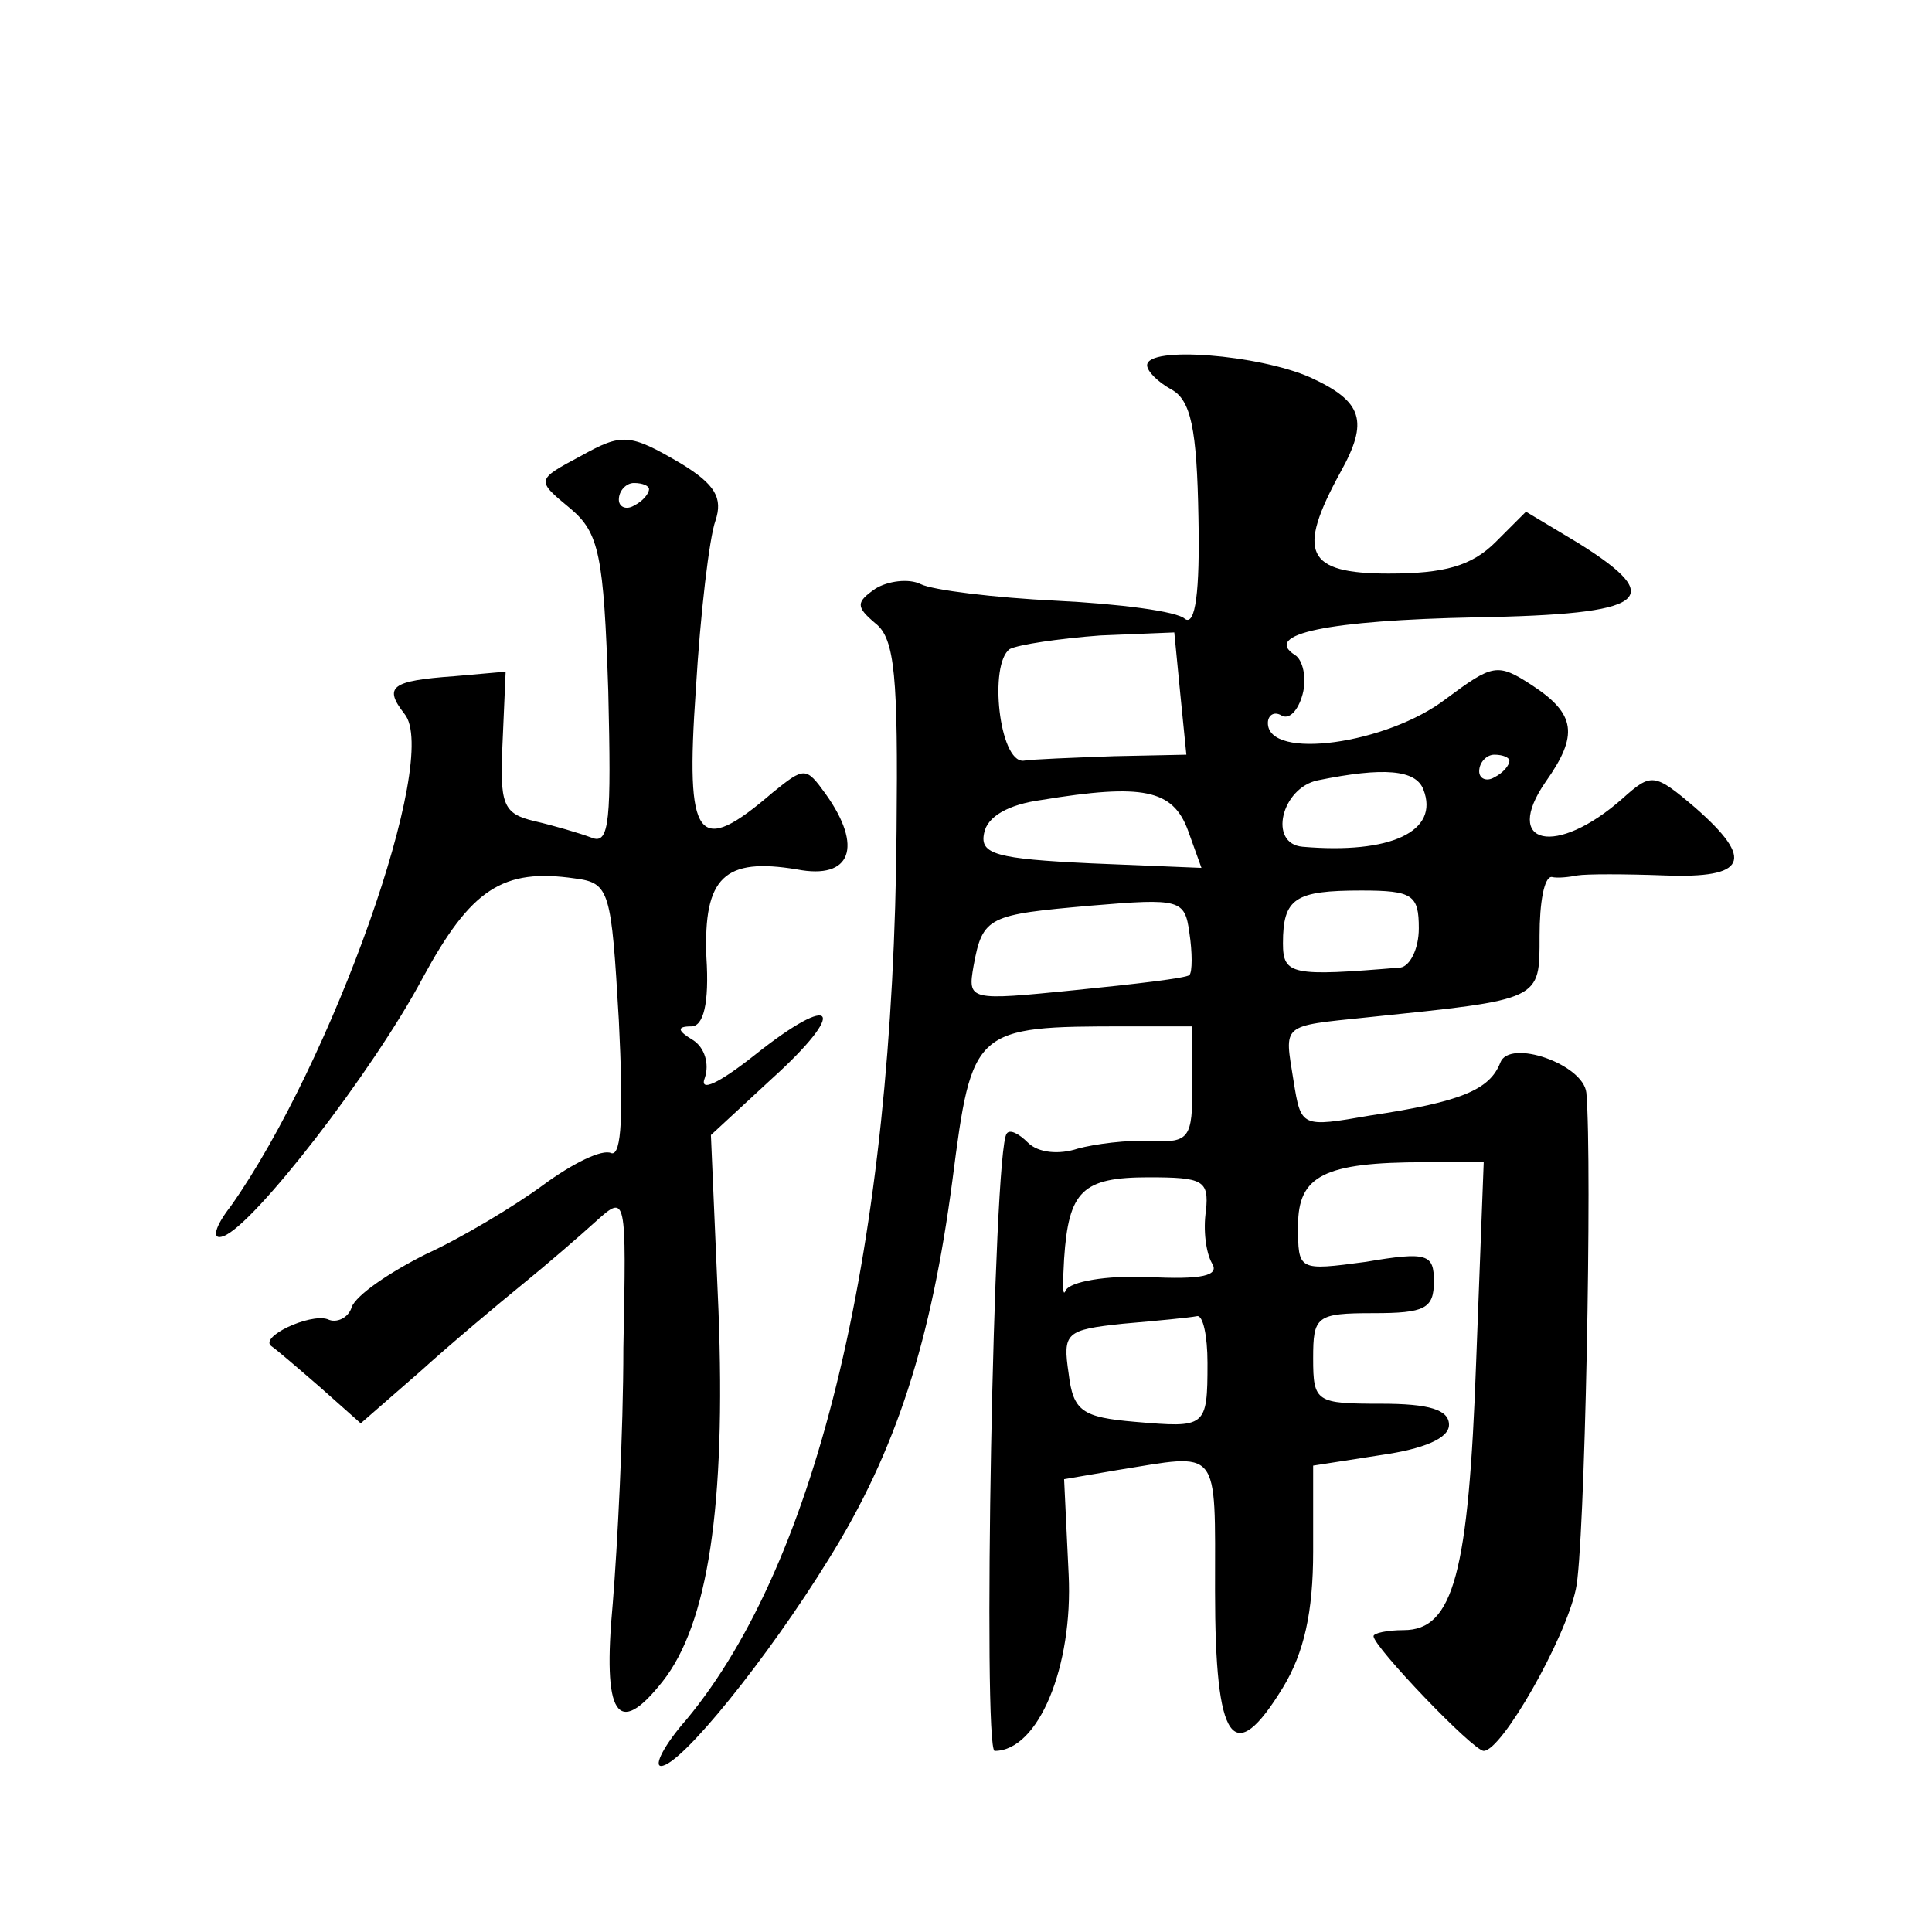
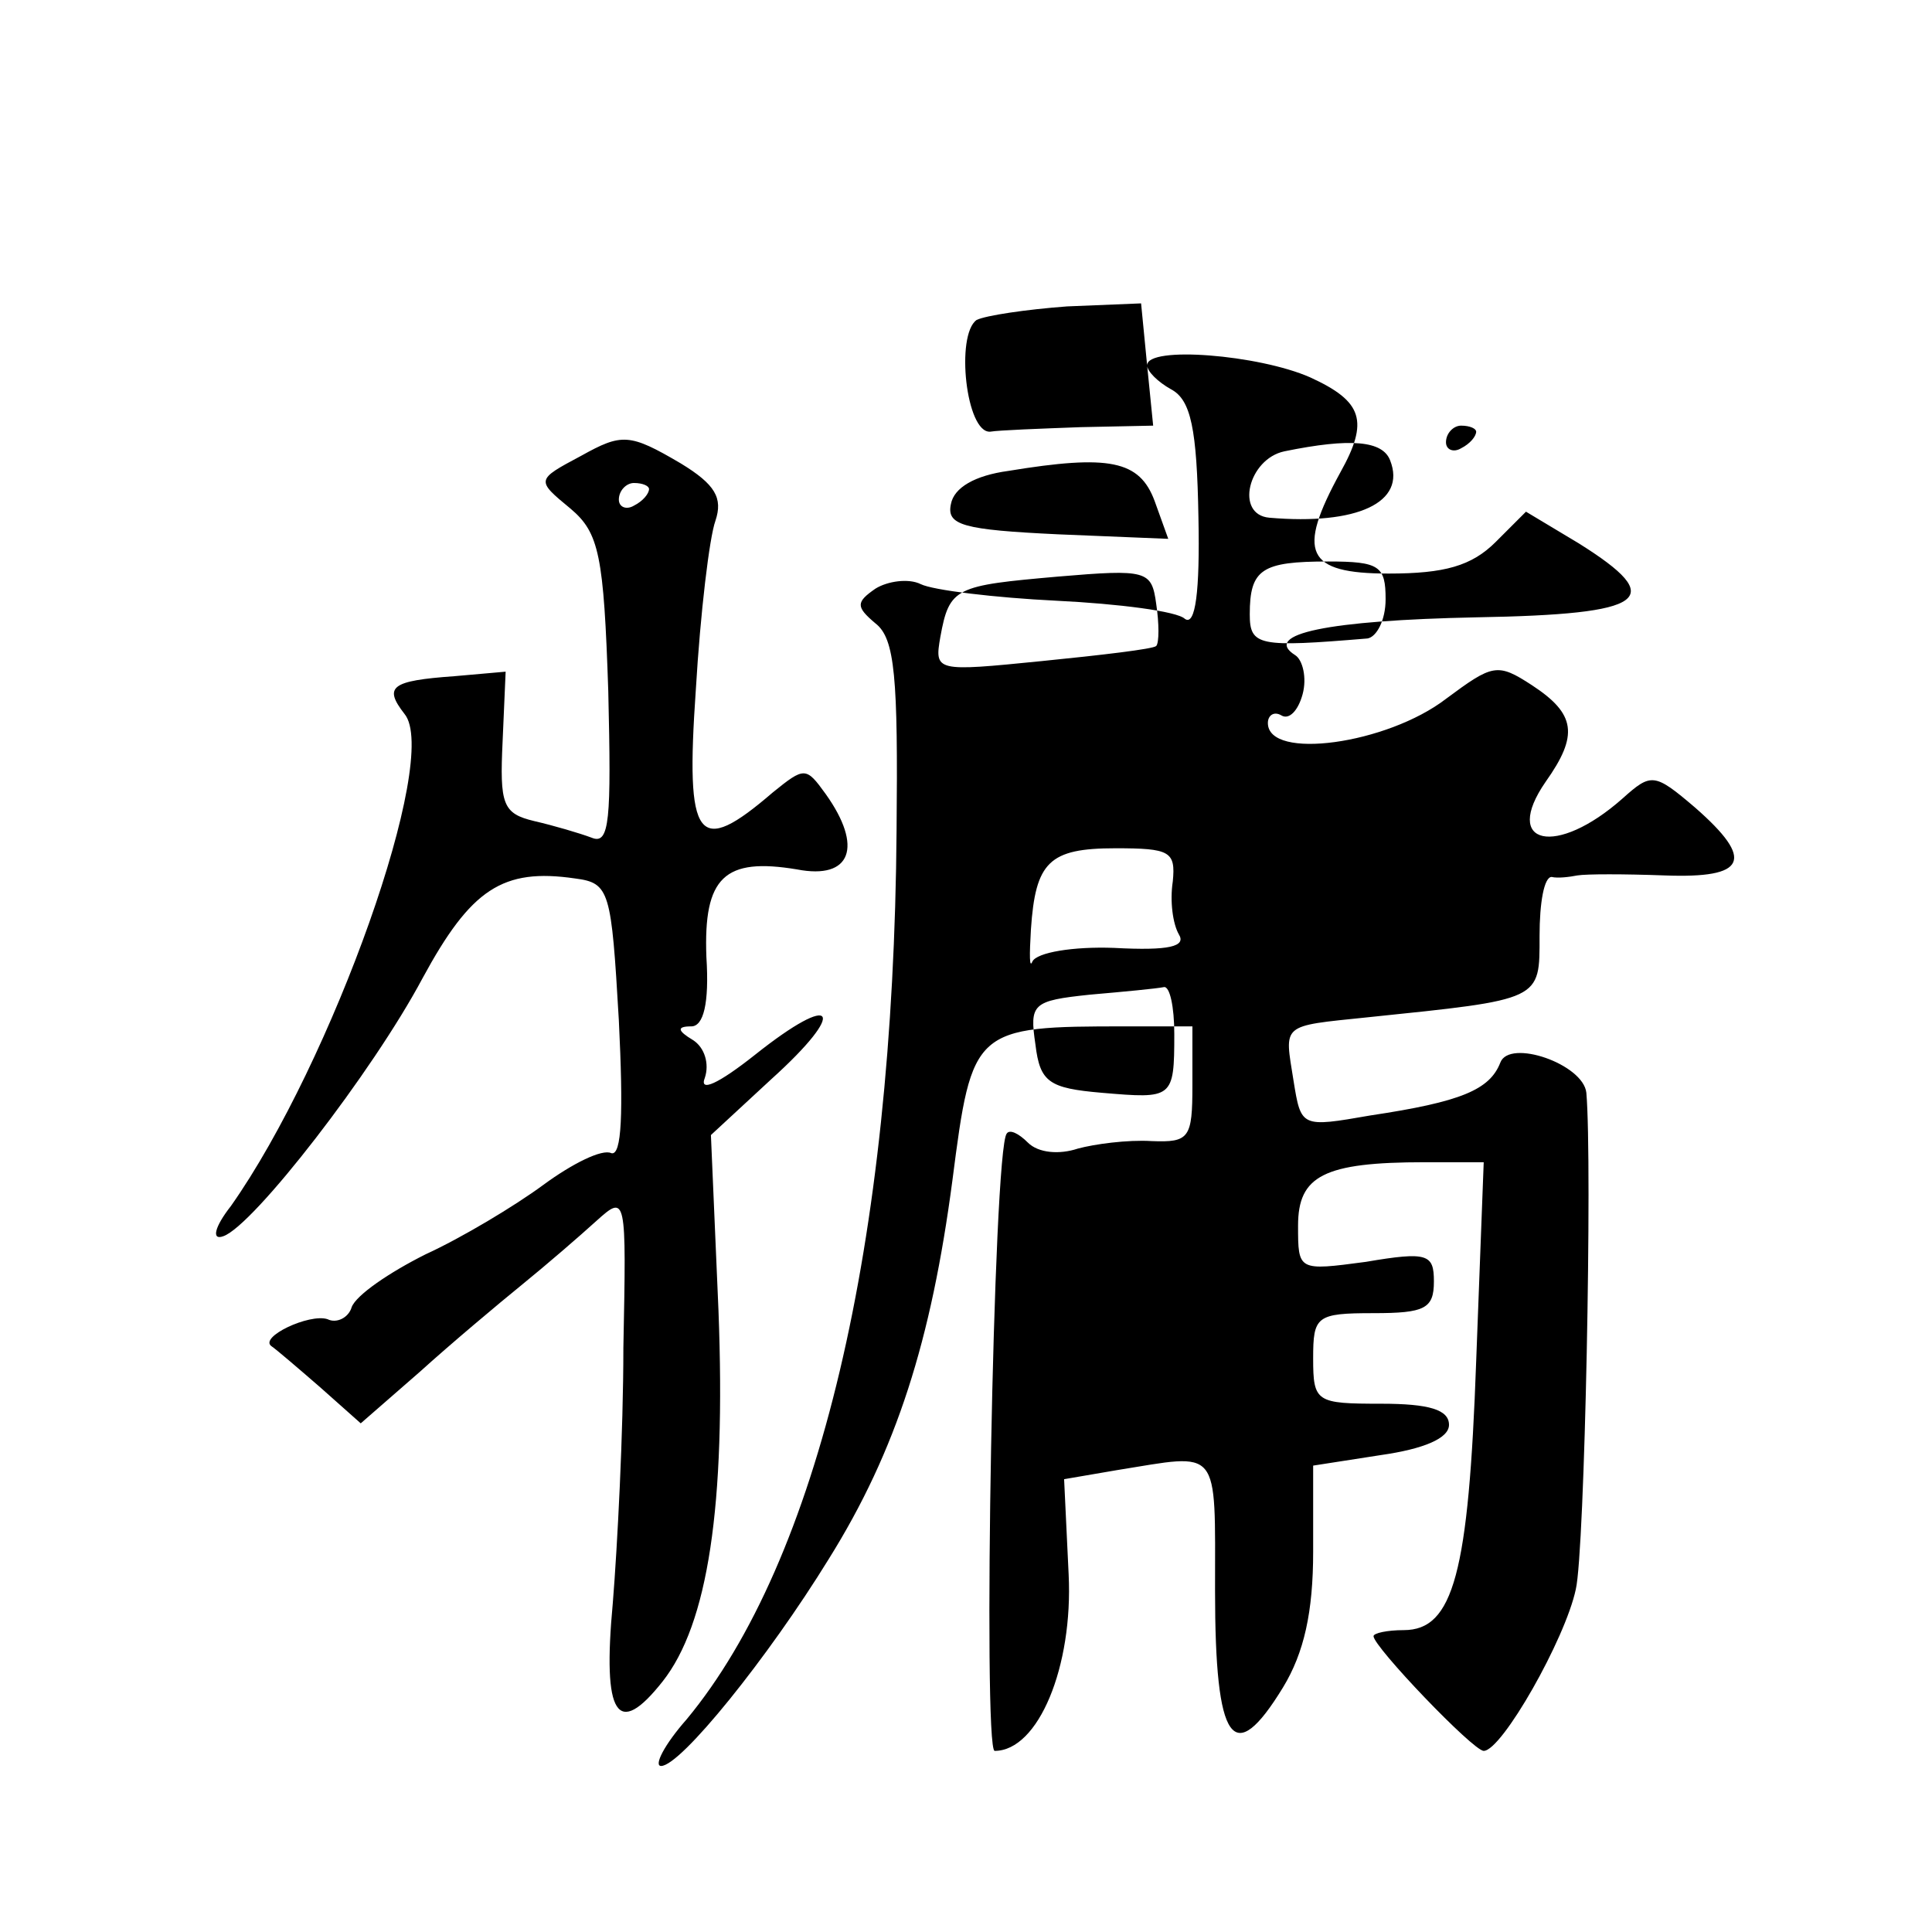
<svg xmlns="http://www.w3.org/2000/svg" version="1.0" width="128pt" height="128pt" viewBox="0 0 128 128" preserveAspectRatio="xMidYMid meet">
  <g transform="translate(0,128) scale(0.1,-0.1)" fill="#0" stroke="none">
-     <path d="M760 1038 c0 -4 7 -11 16 -16 13 -7 17 -26 18 -85 1 -49 -2 -72 -9 -67 -5 5 -44 10 -85 12 -41 2 -82 7 -90 11 -8 4 -22 2 -30 -3 -13 -9 -13 -12 0 -23 13 -10 15 -36 14 -137 -2 -275 -52 -484 -139 -589 -15 -17 -22 -31 -17 -31 13 0 71 72 111 137 45 72 68 145 82 251 13 101 14 102 115 102 l44 0 0 -39 c0 -35 -2 -38 -27 -37 -16 1 -38 -2 -49 -5 -12 -4 -26 -3 -33 4 -6 6 -12 9 -14 6 -9 -10 -16 -409 -8 -409 29 0 52 56 49 117 l-3 63 35 6 c69 11 65 17 65 -80 0 -101 12 -118 45 -64 14 23 20 50 20 90 l0 57 45 7 c28 4 45 11 45 20 0 10 -13 14 -45 14 -43 0 -45 1 -45 30 0 28 2 30 40 30 34 0 40 3 40 21 0 18 -4 20 -45 13 -45 -6 -45 -6 -45 24 0 33 17 42 84 42 l39 0 -5 -132 c-5 -140 -15 -178 -48 -178 -11 0 -20 -2 -20 -4 0 -7 66 -76 73 -76 12 0 54 74 61 107 6 25 11 283 7 329 -2 19 -51 36 -57 20 -7 -18 -26 -26 -86 -35 -46 -8 -46 -8 -51 23 -6 38 -9 36 49 42 116 12 114 11 114 54 0 22 3 39 8 39 4 -1 12 0 17 1 6 1 31 1 58 0 54 -2 60 10 20 45 -27 23 -29 23 -48 6 -44 -39 -80 -31 -51 11 22 31 20 45 -9 64 -23 15 -26 14 -57 -9 -39 -30 -118 -41 -118 -16 0 5 4 8 9 5 5 -3 11 3 14 14 3 11 0 23 -5 26 -22 14 22 23 120 25 114 2 127 12 68 49 l-35 21 -20 -20 c-16 -16 -34 -21 -71 -21 -55 0 -61 14 -32 67 19 34 15 47 -20 63 -34 15 -108 21 -108 8z m22 -218 l4 -40 -48 -1 c-27 -1 -54 -2 -60 -3 -16 -1 -23 64 -9 74 6 3 33 7 60 9 l49 2 4 -41z m218 -44 c0 -3 -4 -8 -10 -11 -5 -3 -10 -1 -10 4 0 6 5 11 10 11 6 0 10 -2 10 -4z m-57 -19 c11 -28 -22 -43 -80 -38 -23 2 -14 39 10 44 44 9 65 7 70 -6z m-156 -27 l9 -25 -73 3 c-63 3 -74 6 -71 20 2 11 16 19 38 22 67 11 87 7 97 -20z m1 -96 c-2 -2 -36 -6 -76 -10 -70 -7 -71 -7 -67 16 6 33 10 34 78 40 59 5 62 4 65 -18 2 -13 2 -26 0 -28z m152 31 c0 -14 -6 -25 -12 -26 -72 -6 -78 -5 -78 16 0 30 8 35 52 35 34 0 38 -3 38 -25z m-141 -187 c-2 -13 0 -28 4 -35 5 -8 -6 -11 -43 -9 -27 1 -51 -3 -54 -9 -2 -5 -2 4 -1 21 3 45 12 54 56 54 36 0 40 -2 38 -22z m1 -101 c0 -43 -1 -43 -48 -39 -35 3 -41 7 -44 32 -4 27 -2 29 36 33 23 2 44 4 49 5 4 1 7 -13 7 -31z M385 978 c-30 -16 -30 -16 -7 -35 19 -16 22 -31 25 -121 2 -85 1 -102 -11 -97 -8 3 -25 8 -38 11 -21 5 -23 11 -21 53 l2 46 -34 -3 c-42 -3 -47 -7 -33 -25 24 -29 -48 -231 -115 -326 -11 -14 -13 -23 -5 -20 20 7 99 109 132 171 32 59 53 73 101 66 23 -3 24 -8 29 -94 3 -61 2 -90 -5 -88 -6 3 -26 -7 -45 -21 -19 -14 -54 -35 -78 -46 -24 -12 -46 -27 -49 -35 -2 -7 -10 -11 -16 -8 -12 4 -46 -12 -37 -18 3 -2 17 -14 32 -27 l27 -24 39 34 c21 19 52 45 68 58 16 13 38 32 49 42 20 18 20 17 18 -84 0 -56 -4 -132 -7 -169 -7 -75 3 -90 33 -52 30 38 42 116 37 246 l-5 116 40 37 c51 46 43 59 -11 16 -24 -19 -37 -25 -33 -15 3 9 0 20 -8 25 -10 6 -11 9 -1 9 8 0 12 15 10 46 -2 53 12 66 60 58 36 -7 44 15 19 50 -13 18 -14 18 -35 1 -50 -43 -58 -33 -51 68 3 51 9 101 13 112 5 15 0 24 -23 38 -34 20 -39 20 -66 5z m45 -22 c0 -3 -4 -8 -10 -11 -5 -3 -10 -1 -10 4 0 6 5 11 10 11 6 0 10 -2 10 -4z" />
+     <path d="M760 1038 c0 -4 7 -11 16 -16 13 -7 17 -26 18 -85 1 -49 -2 -72 -9 -67 -5 5 -44 10 -85 12 -41 2 -82 7 -90 11 -8 4 -22 2 -30 -3 -13 -9 -13 -12 0 -23 13 -10 15 -36 14 -137 -2 -275 -52 -484 -139 -589 -15 -17 -22 -31 -17 -31 13 0 71 72 111 137 45 72 68 145 82 251 13 101 14 102 115 102 l44 0 0 -39 c0 -35 -2 -38 -27 -37 -16 1 -38 -2 -49 -5 -12 -4 -26 -3 -33 4 -6 6 -12 9 -14 6 -9 -10 -16 -409 -8 -409 29 0 52 56 49 117 l-3 63 35 6 c69 11 65 17 65 -80 0 -101 12 -118 45 -64 14 23 20 50 20 90 l0 57 45 7 c28 4 45 11 45 20 0 10 -13 14 -45 14 -43 0 -45 1 -45 30 0 28 2 30 40 30 34 0 40 3 40 21 0 18 -4 20 -45 13 -45 -6 -45 -6 -45 24 0 33 17 42 84 42 l39 0 -5 -132 c-5 -140 -15 -178 -48 -178 -11 0 -20 -2 -20 -4 0 -7 66 -76 73 -76 12 0 54 74 61 107 6 25 11 283 7 329 -2 19 -51 36 -57 20 -7 -18 -26 -26 -86 -35 -46 -8 -46 -8 -51 23 -6 38 -9 36 49 42 116 12 114 11 114 54 0 22 3 39 8 39 4 -1 12 0 17 1 6 1 31 1 58 0 54 -2 60 10 20 45 -27 23 -29 23 -48 6 -44 -39 -80 -31 -51 11 22 31 20 45 -9 64 -23 15 -26 14 -57 -9 -39 -30 -118 -41 -118 -16 0 5 4 8 9 5 5 -3 11 3 14 14 3 11 0 23 -5 26 -22 14 22 23 120 25 114 2 127 12 68 49 l-35 21 -20 -20 c-16 -16 -34 -21 -71 -21 -55 0 -61 14 -32 67 19 34 15 47 -20 63 -34 15 -108 21 -108 8z l4 -40 -48 -1 c-27 -1 -54 -2 -60 -3 -16 -1 -23 64 -9 74 6 3 33 7 60 9 l49 2 4 -41z m218 -44 c0 -3 -4 -8 -10 -11 -5 -3 -10 -1 -10 4 0 6 5 11 10 11 6 0 10 -2 10 -4z m-57 -19 c11 -28 -22 -43 -80 -38 -23 2 -14 39 10 44 44 9 65 7 70 -6z m-156 -27 l9 -25 -73 3 c-63 3 -74 6 -71 20 2 11 16 19 38 22 67 11 87 7 97 -20z m1 -96 c-2 -2 -36 -6 -76 -10 -70 -7 -71 -7 -67 16 6 33 10 34 78 40 59 5 62 4 65 -18 2 -13 2 -26 0 -28z m152 31 c0 -14 -6 -25 -12 -26 -72 -6 -78 -5 -78 16 0 30 8 35 52 35 34 0 38 -3 38 -25z m-141 -187 c-2 -13 0 -28 4 -35 5 -8 -6 -11 -43 -9 -27 1 -51 -3 -54 -9 -2 -5 -2 4 -1 21 3 45 12 54 56 54 36 0 40 -2 38 -22z m1 -101 c0 -43 -1 -43 -48 -39 -35 3 -41 7 -44 32 -4 27 -2 29 36 33 23 2 44 4 49 5 4 1 7 -13 7 -31z M385 978 c-30 -16 -30 -16 -7 -35 19 -16 22 -31 25 -121 2 -85 1 -102 -11 -97 -8 3 -25 8 -38 11 -21 5 -23 11 -21 53 l2 46 -34 -3 c-42 -3 -47 -7 -33 -25 24 -29 -48 -231 -115 -326 -11 -14 -13 -23 -5 -20 20 7 99 109 132 171 32 59 53 73 101 66 23 -3 24 -8 29 -94 3 -61 2 -90 -5 -88 -6 3 -26 -7 -45 -21 -19 -14 -54 -35 -78 -46 -24 -12 -46 -27 -49 -35 -2 -7 -10 -11 -16 -8 -12 4 -46 -12 -37 -18 3 -2 17 -14 32 -27 l27 -24 39 34 c21 19 52 45 68 58 16 13 38 32 49 42 20 18 20 17 18 -84 0 -56 -4 -132 -7 -169 -7 -75 3 -90 33 -52 30 38 42 116 37 246 l-5 116 40 37 c51 46 43 59 -11 16 -24 -19 -37 -25 -33 -15 3 9 0 20 -8 25 -10 6 -11 9 -1 9 8 0 12 15 10 46 -2 53 12 66 60 58 36 -7 44 15 19 50 -13 18 -14 18 -35 1 -50 -43 -58 -33 -51 68 3 51 9 101 13 112 5 15 0 24 -23 38 -34 20 -39 20 -66 5z m45 -22 c0 -3 -4 -8 -10 -11 -5 -3 -10 -1 -10 4 0 6 5 11 10 11 6 0 10 -2 10 -4z" />
  </g>
</svg>